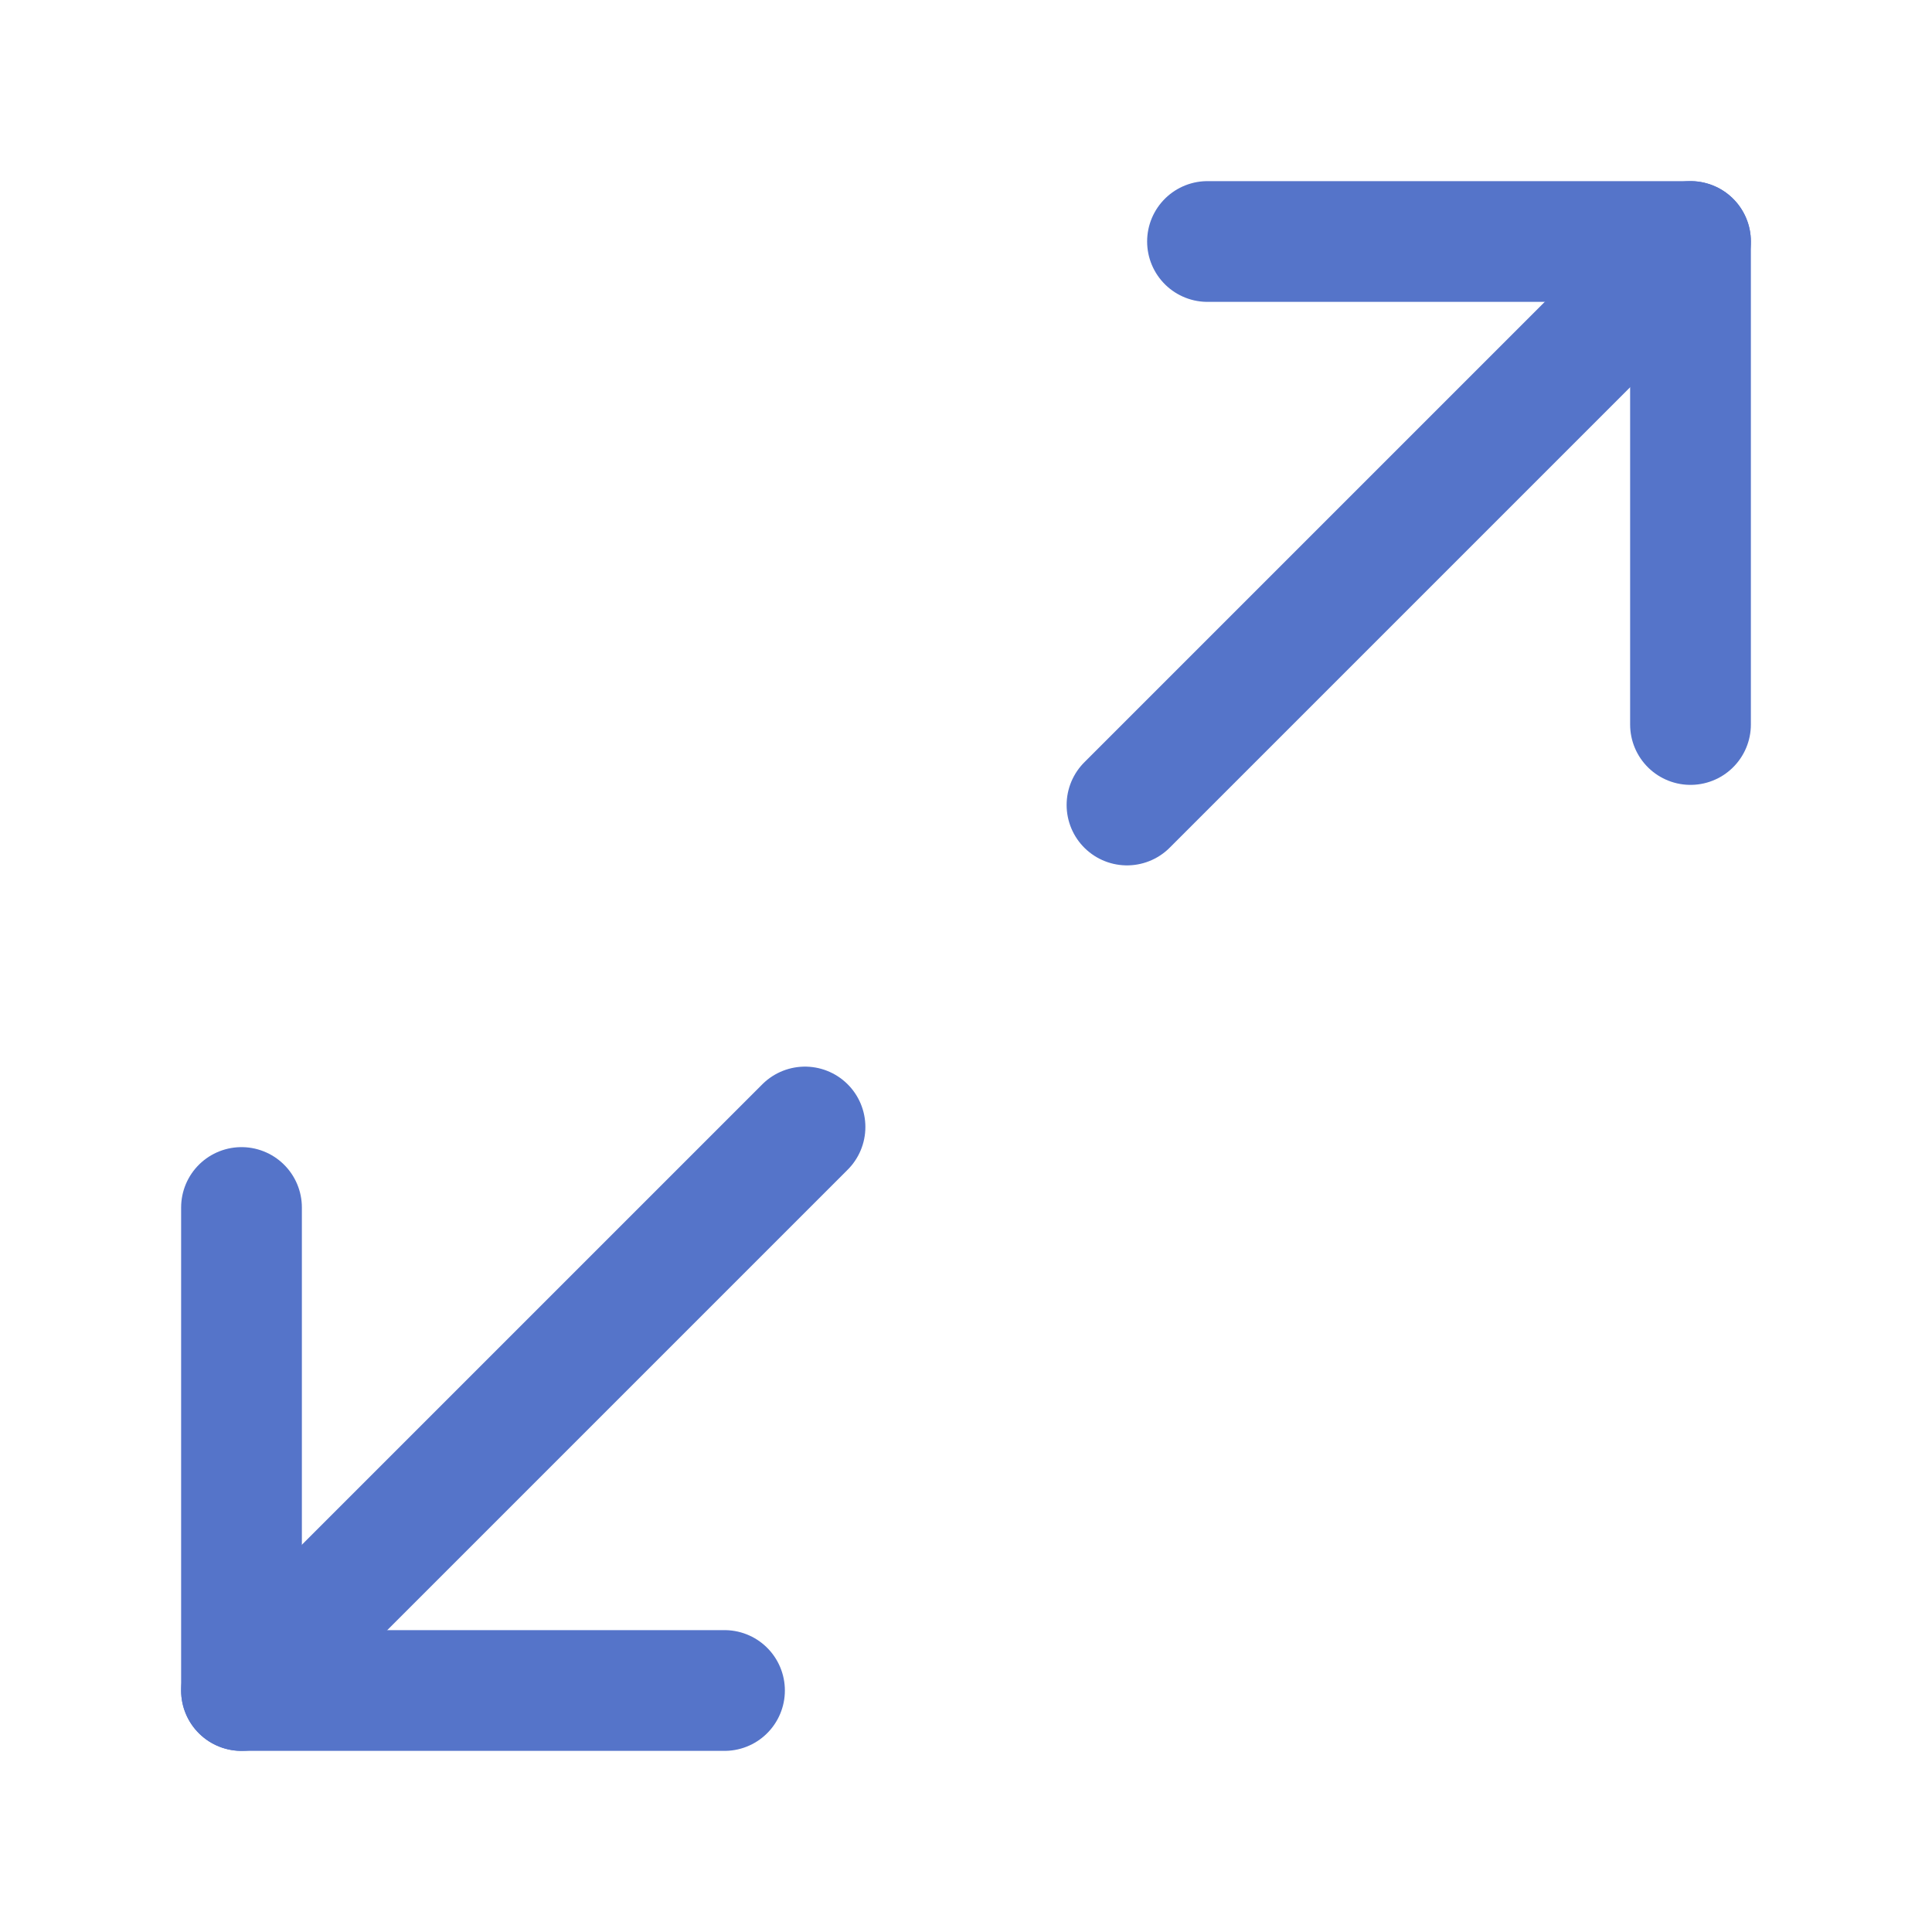
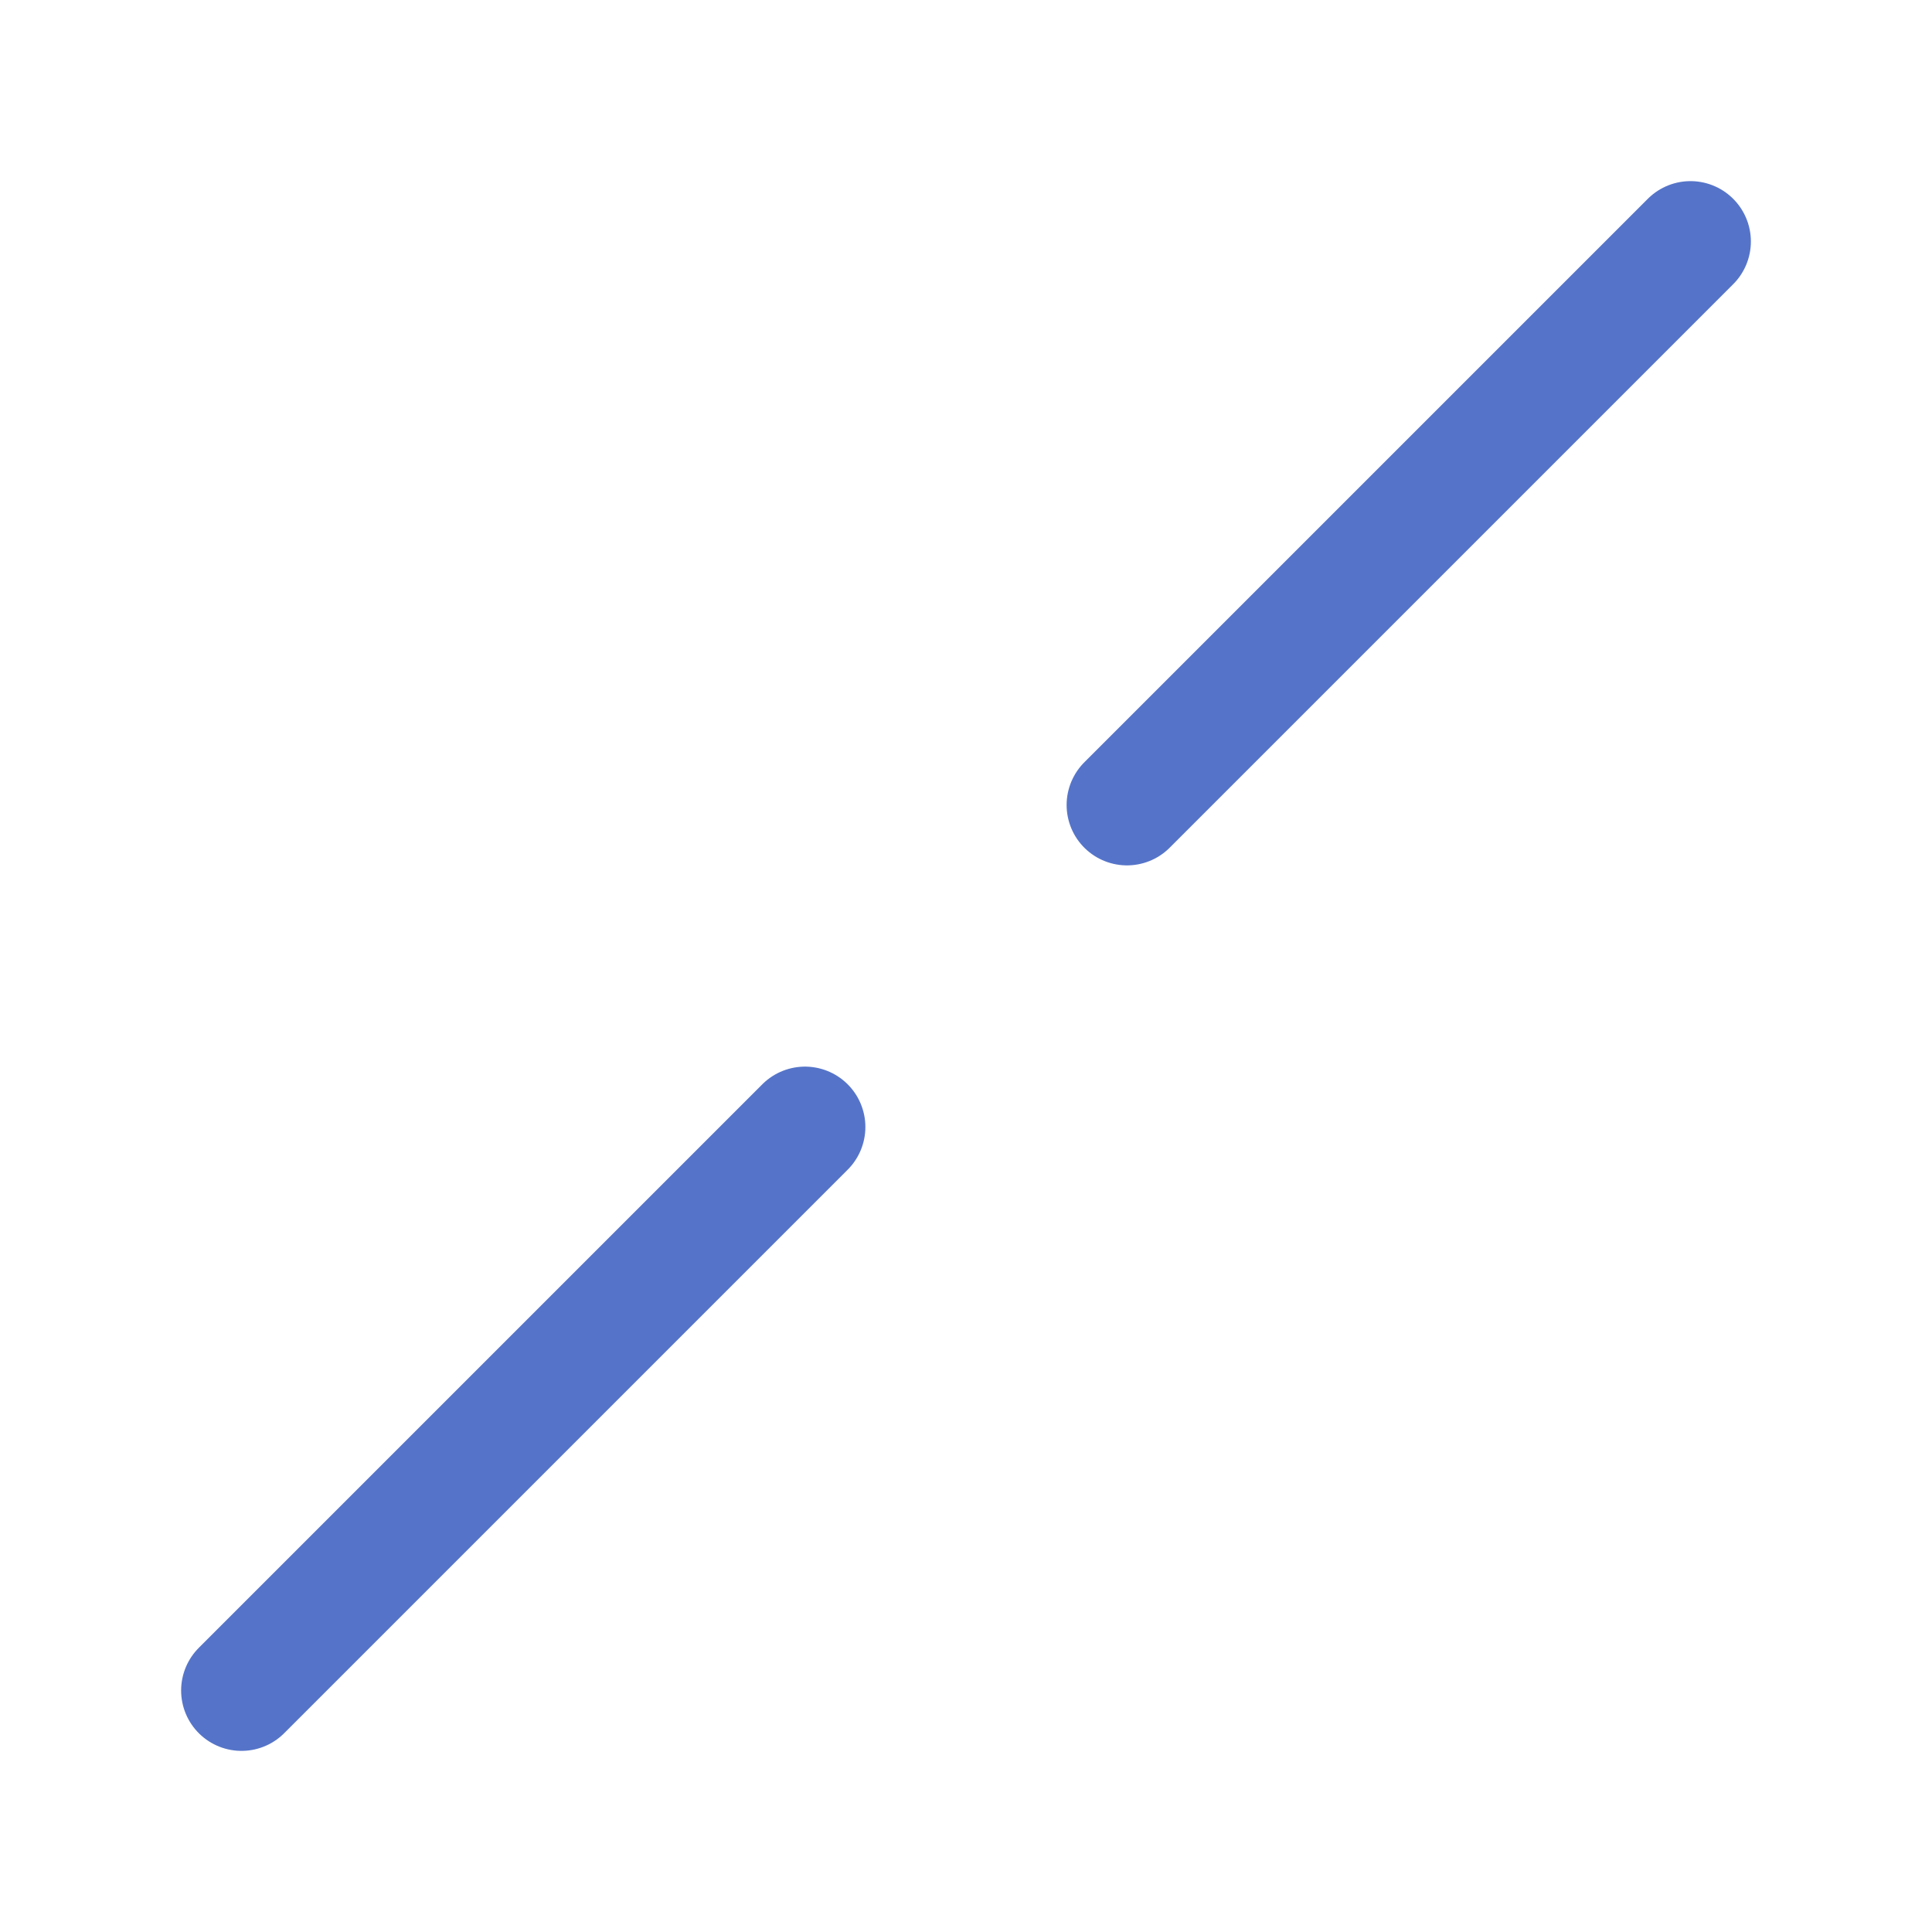
<svg xmlns="http://www.w3.org/2000/svg" width="24" height="24" viewBox="0 0 24 24" fill="none">
-   <path d="M15 3H21V9" stroke="#5574C9" stroke-width="1.5" stroke-linecap="round" stroke-linejoin="round" />
-   <path d="M9 21H3V15" stroke="#5574C9" stroke-width="1.5" stroke-linecap="round" stroke-linejoin="round" />
  <path d="M21 3L14 10" stroke="#5574C9" stroke-width="1.5" stroke-linecap="round" stroke-linejoin="round" />
  <path d="M3 21L10 14" stroke="#5574C9" stroke-width="1.5" stroke-linecap="round" stroke-linejoin="round" />
</svg>